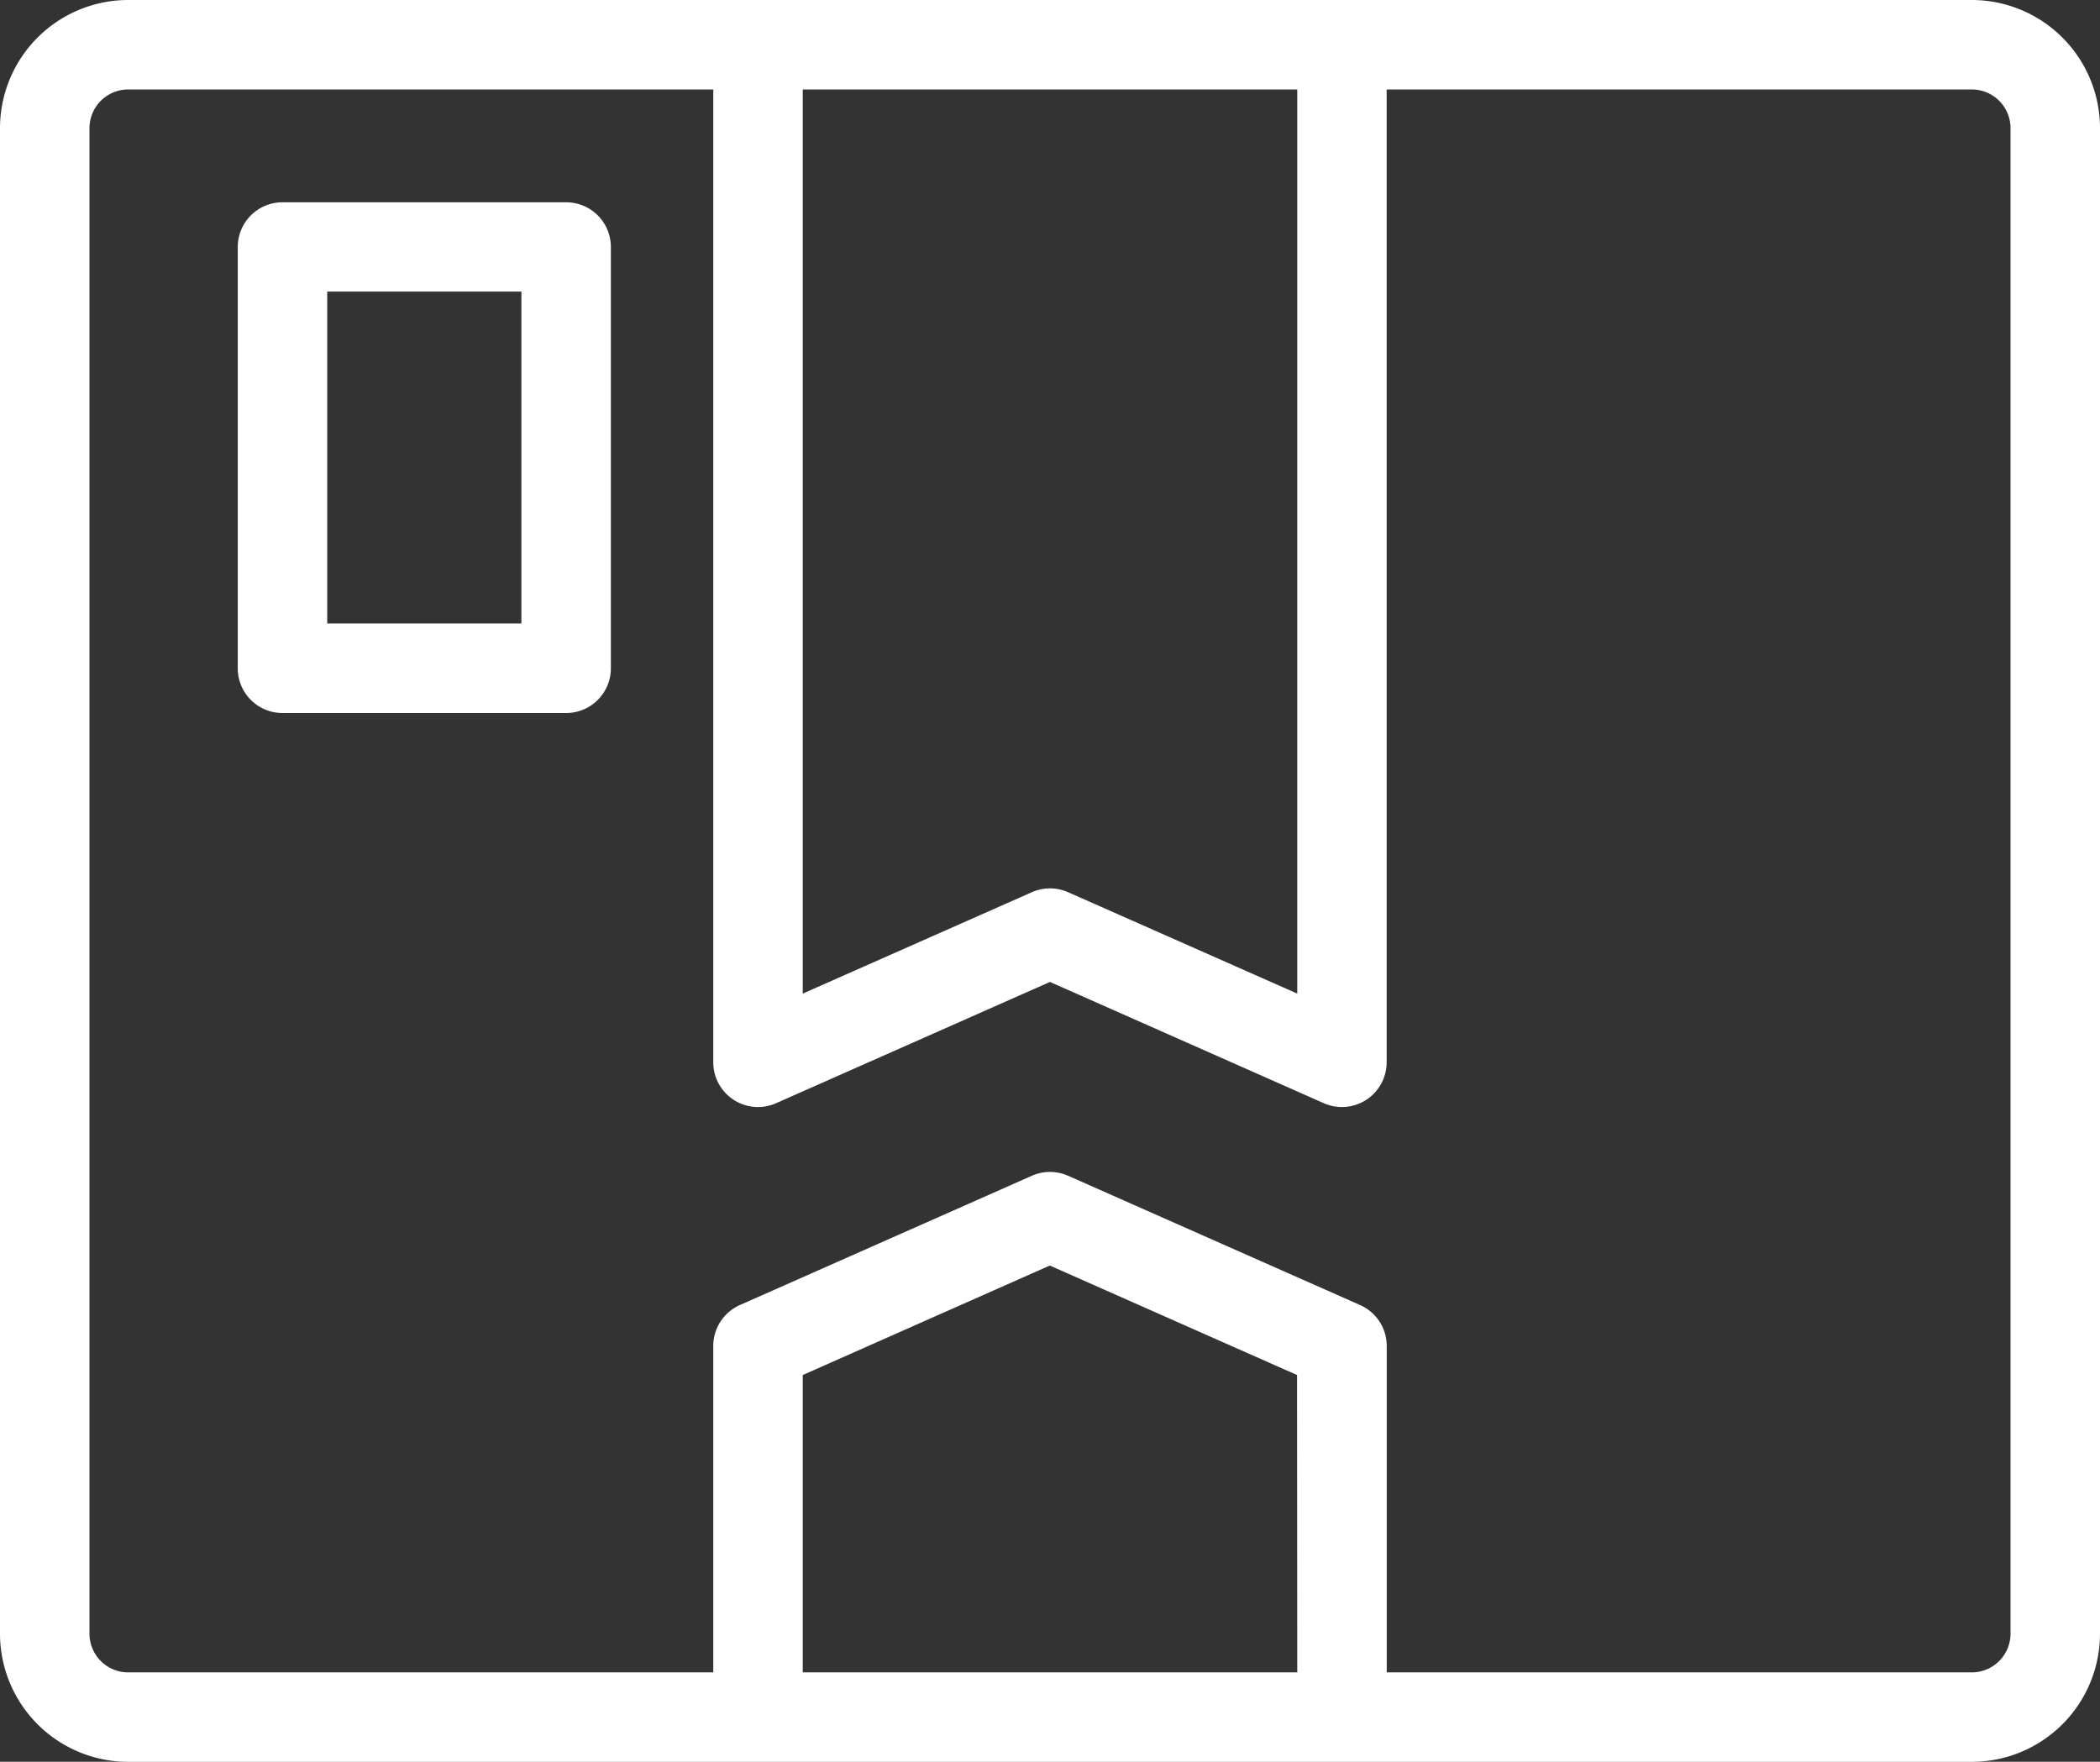
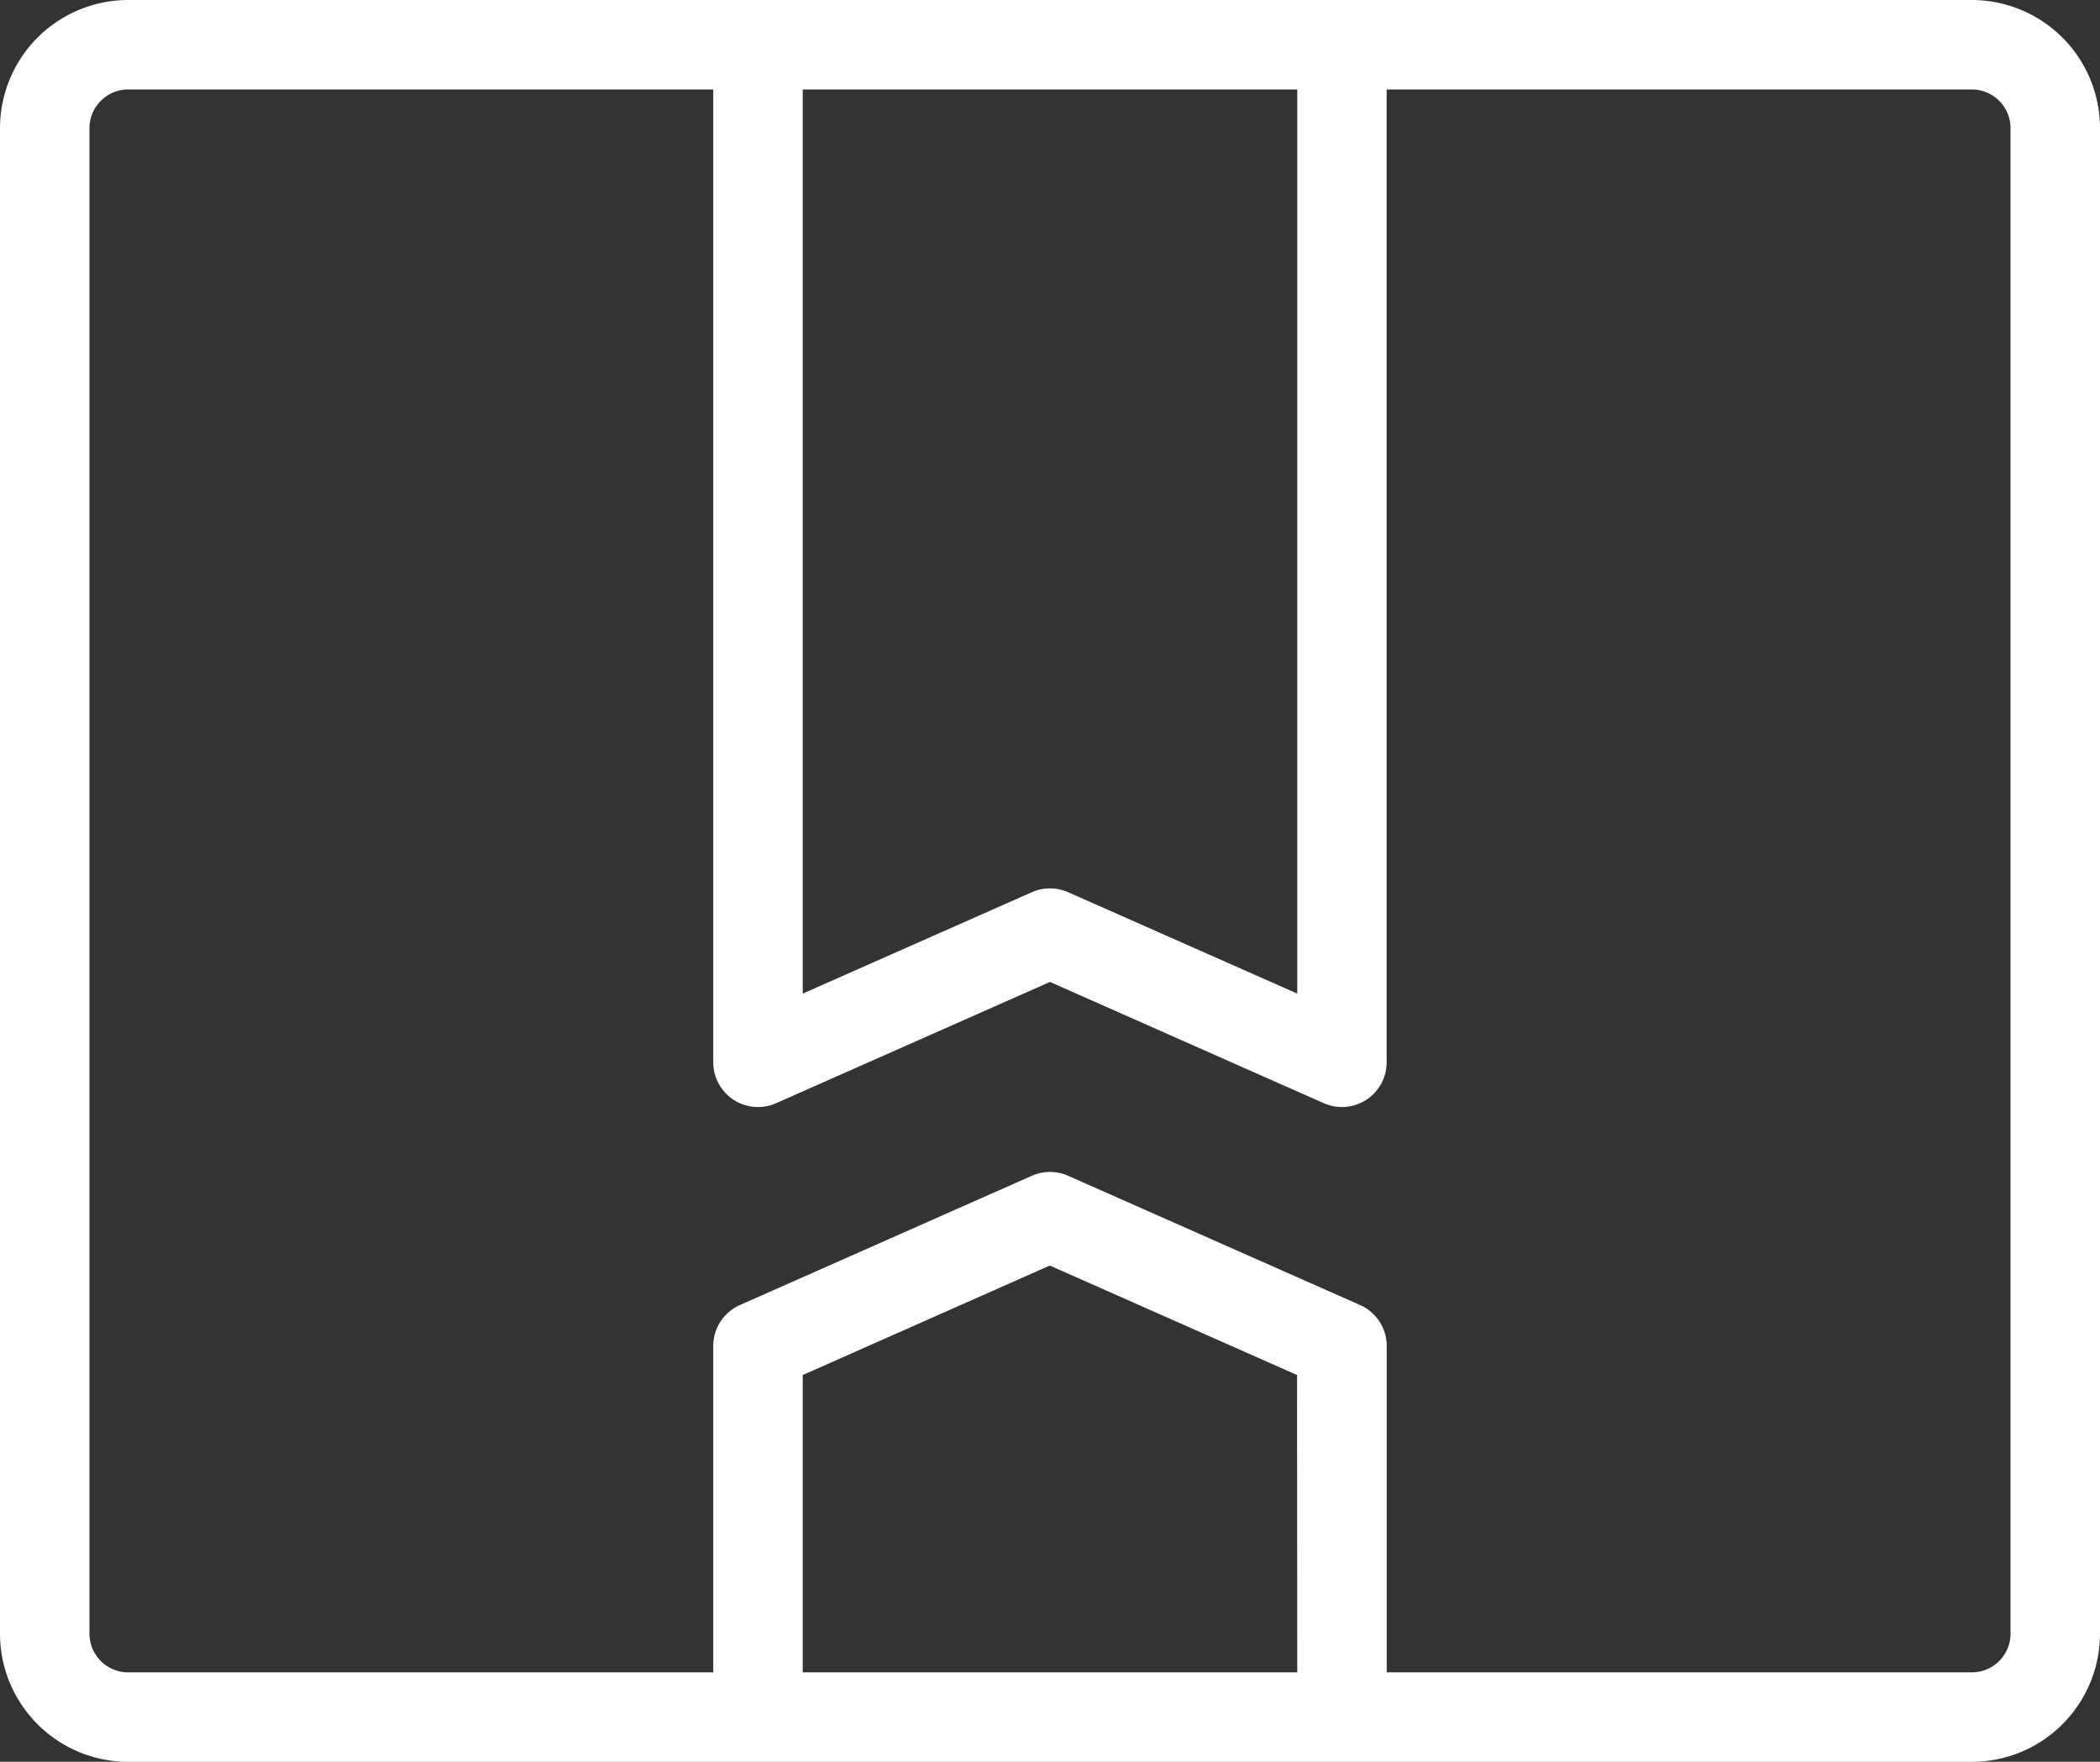
<svg xmlns="http://www.w3.org/2000/svg" id="package-svgrepo-com" width="52.81" height="44.313" viewBox="0 0 52.81 44.313">
  <rect x="0" y="0" width="52.81" height="44.313" fill="#333333" stroke="none" />
  <path id="Tracé_132" data-name="Tracé 132" d="M49.587,39.659H3.223A3.226,3.226,0,0,0,0,42.882V80.75a3.226,3.226,0,0,0,3.223,3.223H49.587A3.226,3.226,0,0,0,52.81,80.75V42.882A3.227,3.227,0,0,0,49.587,39.659Zm-29.4,2.25H32.623V64.65L26.86,62.1a1.125,1.125,0,0,0-.911,0L20.187,64.65ZM32.623,81.723H20.187V74.244L26.4,71.49l6.218,2.754ZM50.56,80.75a.974.974,0,0,1-.973.973H34.873V73.512a1.125,1.125,0,0,0-.669-1.028L26.86,69.232a1.125,1.125,0,0,0-.911,0l-7.343,3.252a1.125,1.125,0,0,0-.669,1.028v8.211H3.223a.974.974,0,0,1-.973-.973V42.882a.974.974,0,0,1,.973-.973H17.937v24.47a1.125,1.125,0,0,0,1.58,1.028l6.887-3.05,6.887,3.05a1.125,1.125,0,0,0,1.58-1.028V41.909H49.587a.974.974,0,0,1,.973.973V80.75Z" transform="translate(0 -39.659)" fill="#fff" />
-   <path id="Tracé_133" data-name="Tracé 133" d="M64.074,87.154H56.942a1.125,1.125,0,0,0-1.125,1.125V98.873A1.125,1.125,0,0,0,56.942,100h7.133A1.125,1.125,0,0,0,65.2,98.873V88.279A1.125,1.125,0,0,0,64.074,87.154ZM62.95,97.749H58.067V89.4H62.95Z" transform="translate(-49.838 -82.066)" fill="#fff" />
</svg>